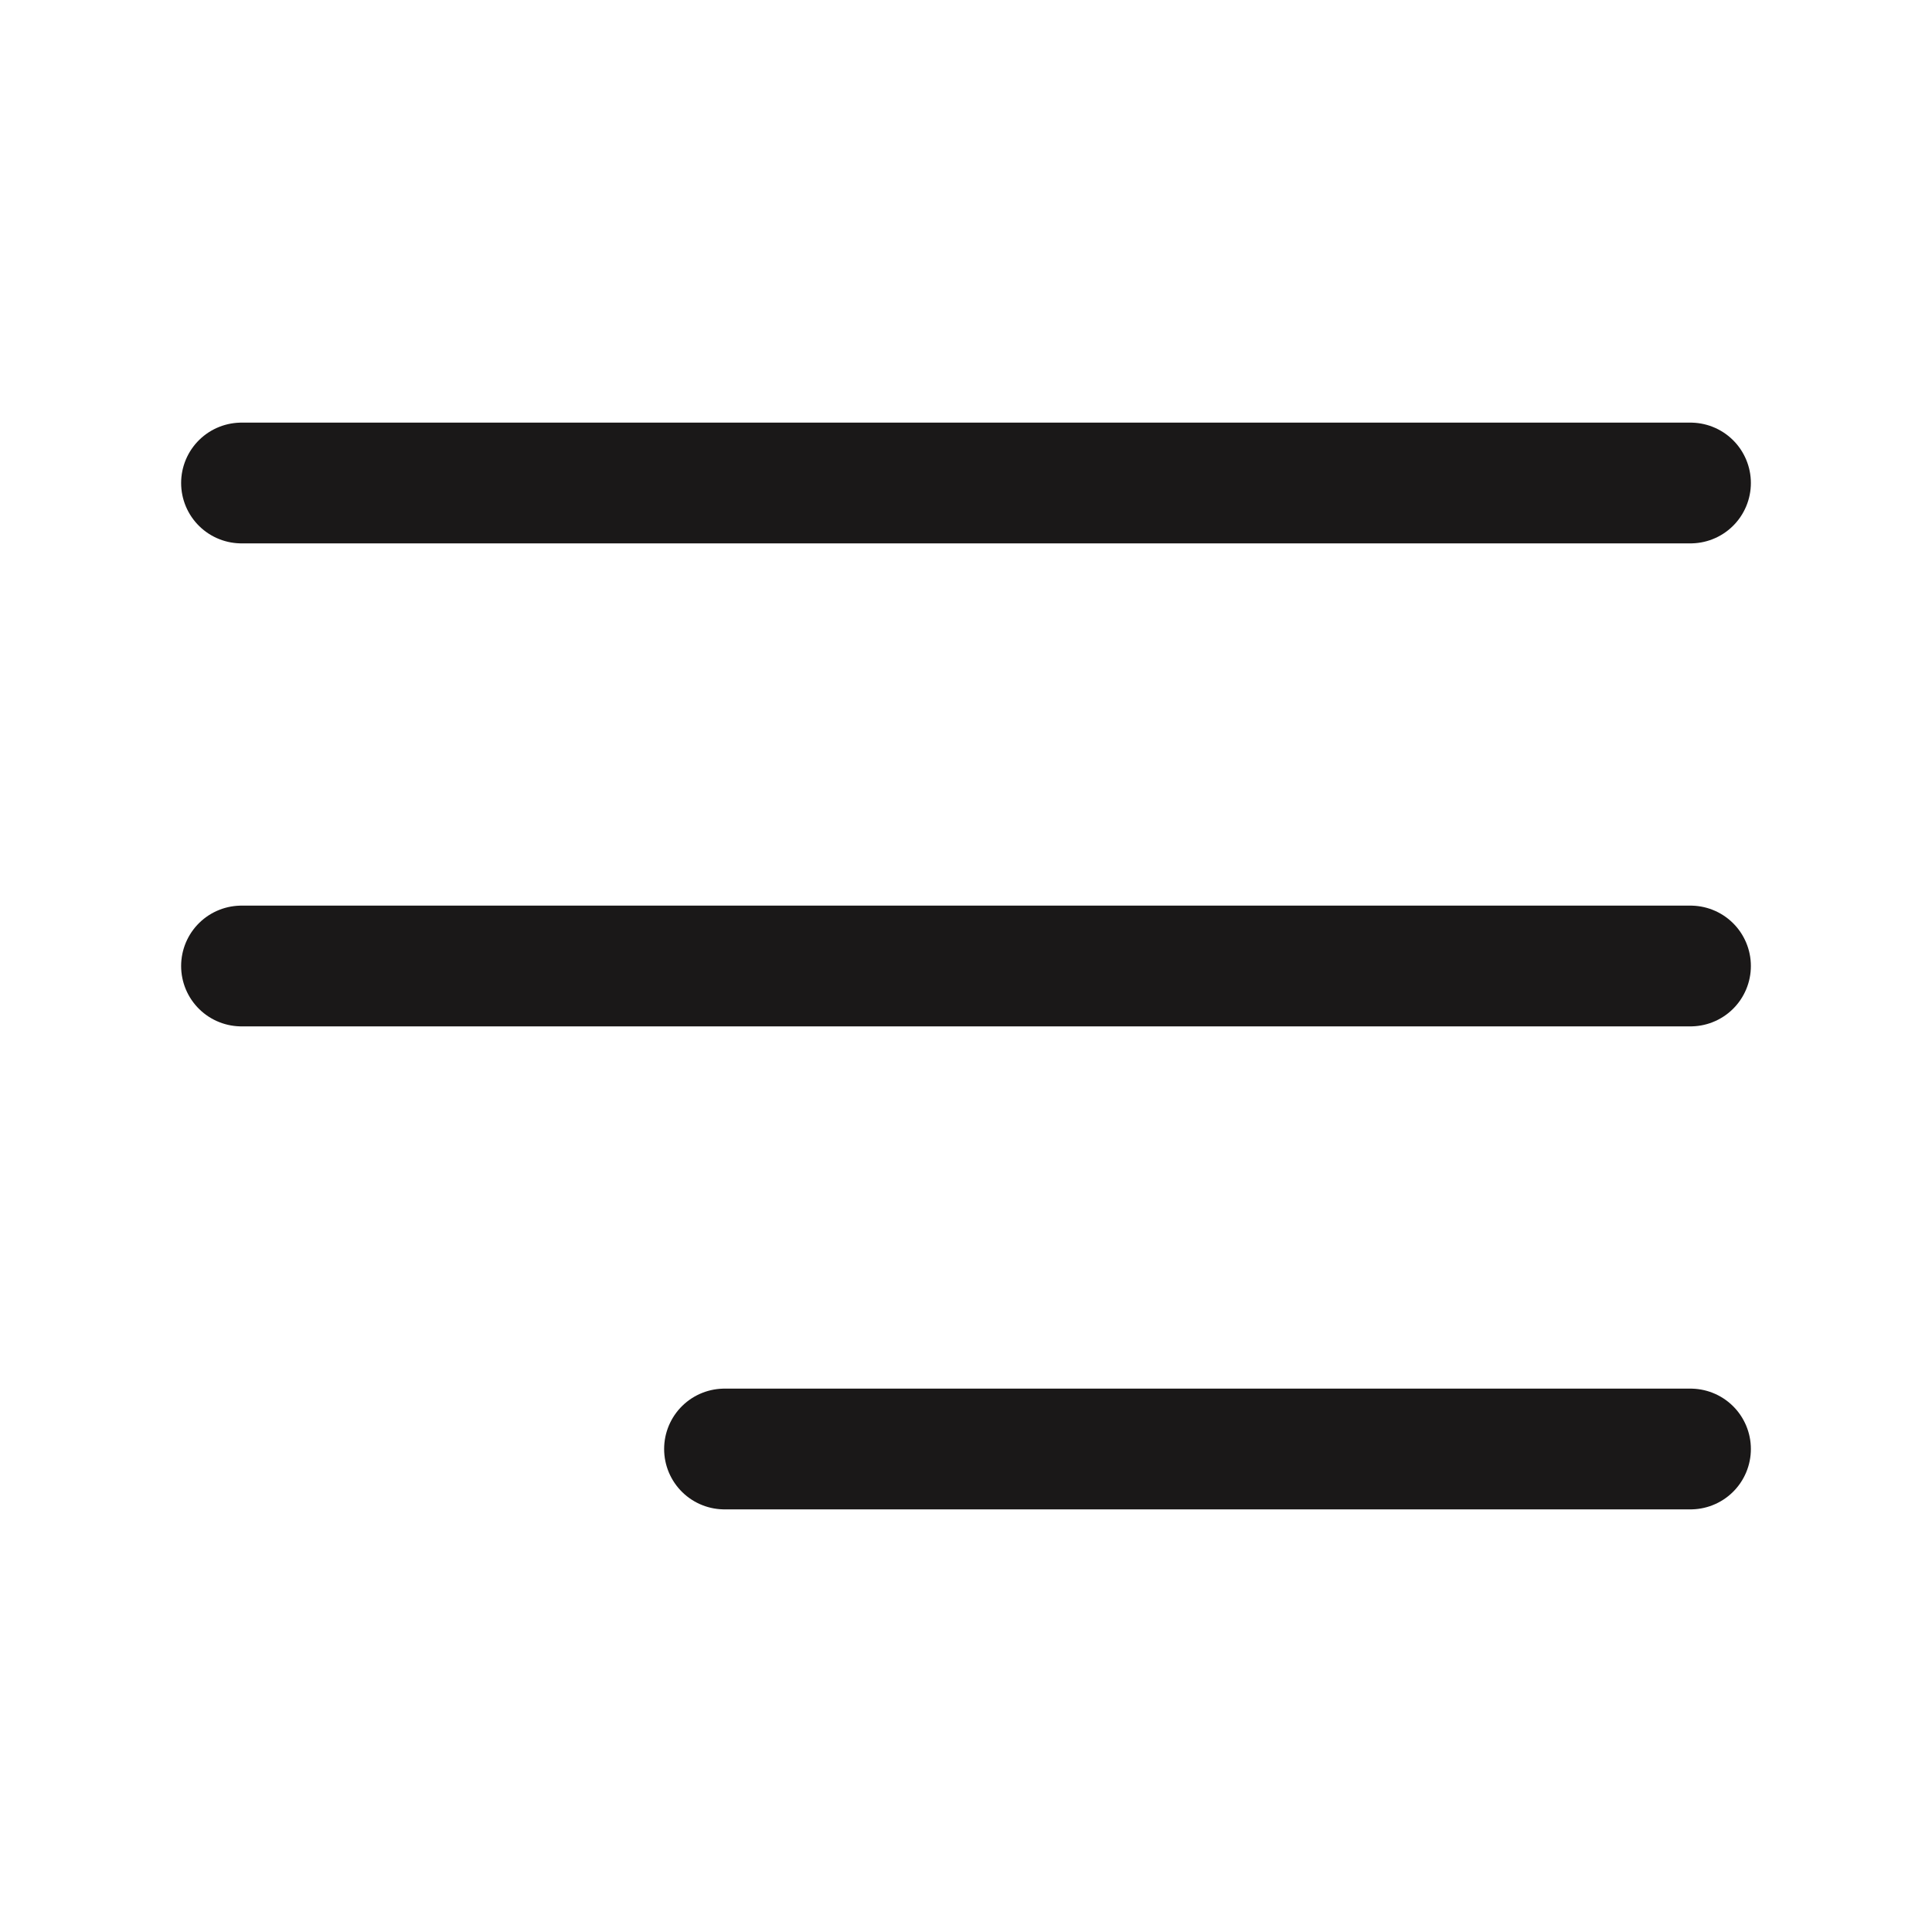
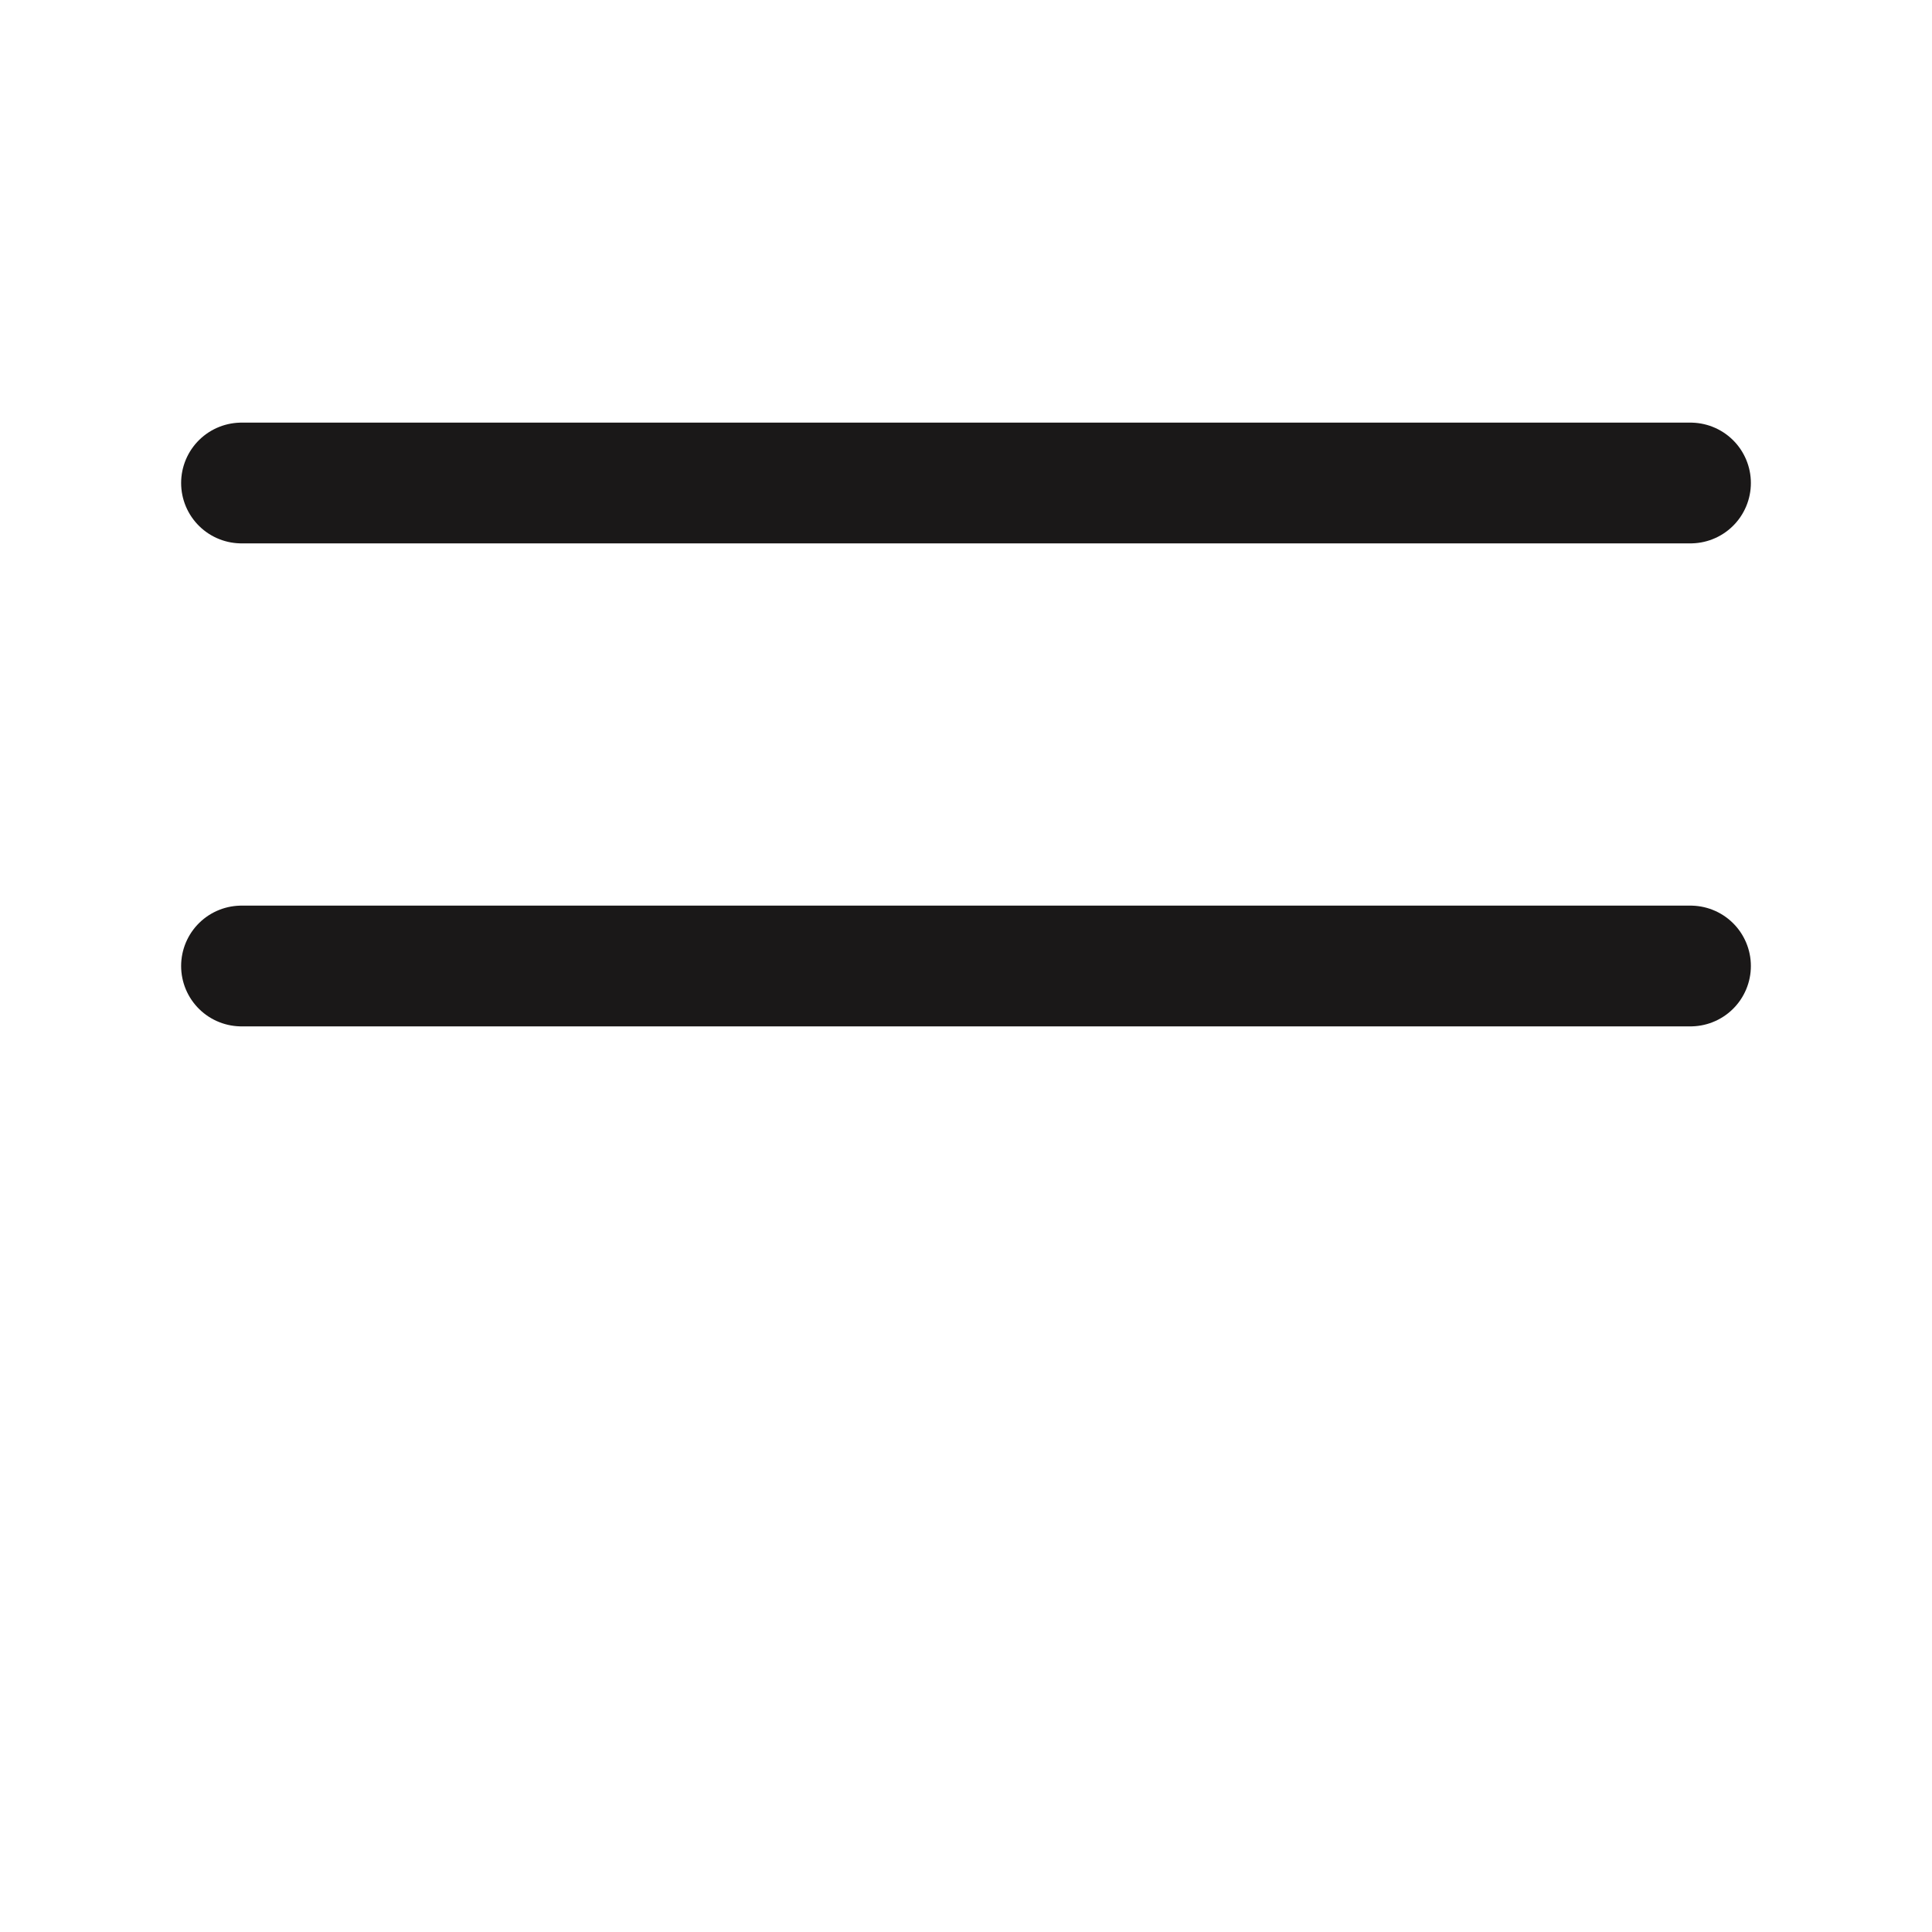
<svg xmlns="http://www.w3.org/2000/svg" width="24" height="24" viewBox="0 0 24 24" fill="none">
-   <path d="M3 12H21M3 6H21M9 18H21" stroke="#1A1818" stroke-width="1.5" stroke-linecap="round" stroke-linejoin="round" />
+   <path d="M3 12H21M3 6H21H21" stroke="#1A1818" stroke-width="1.5" stroke-linecap="round" stroke-linejoin="round" />
</svg>